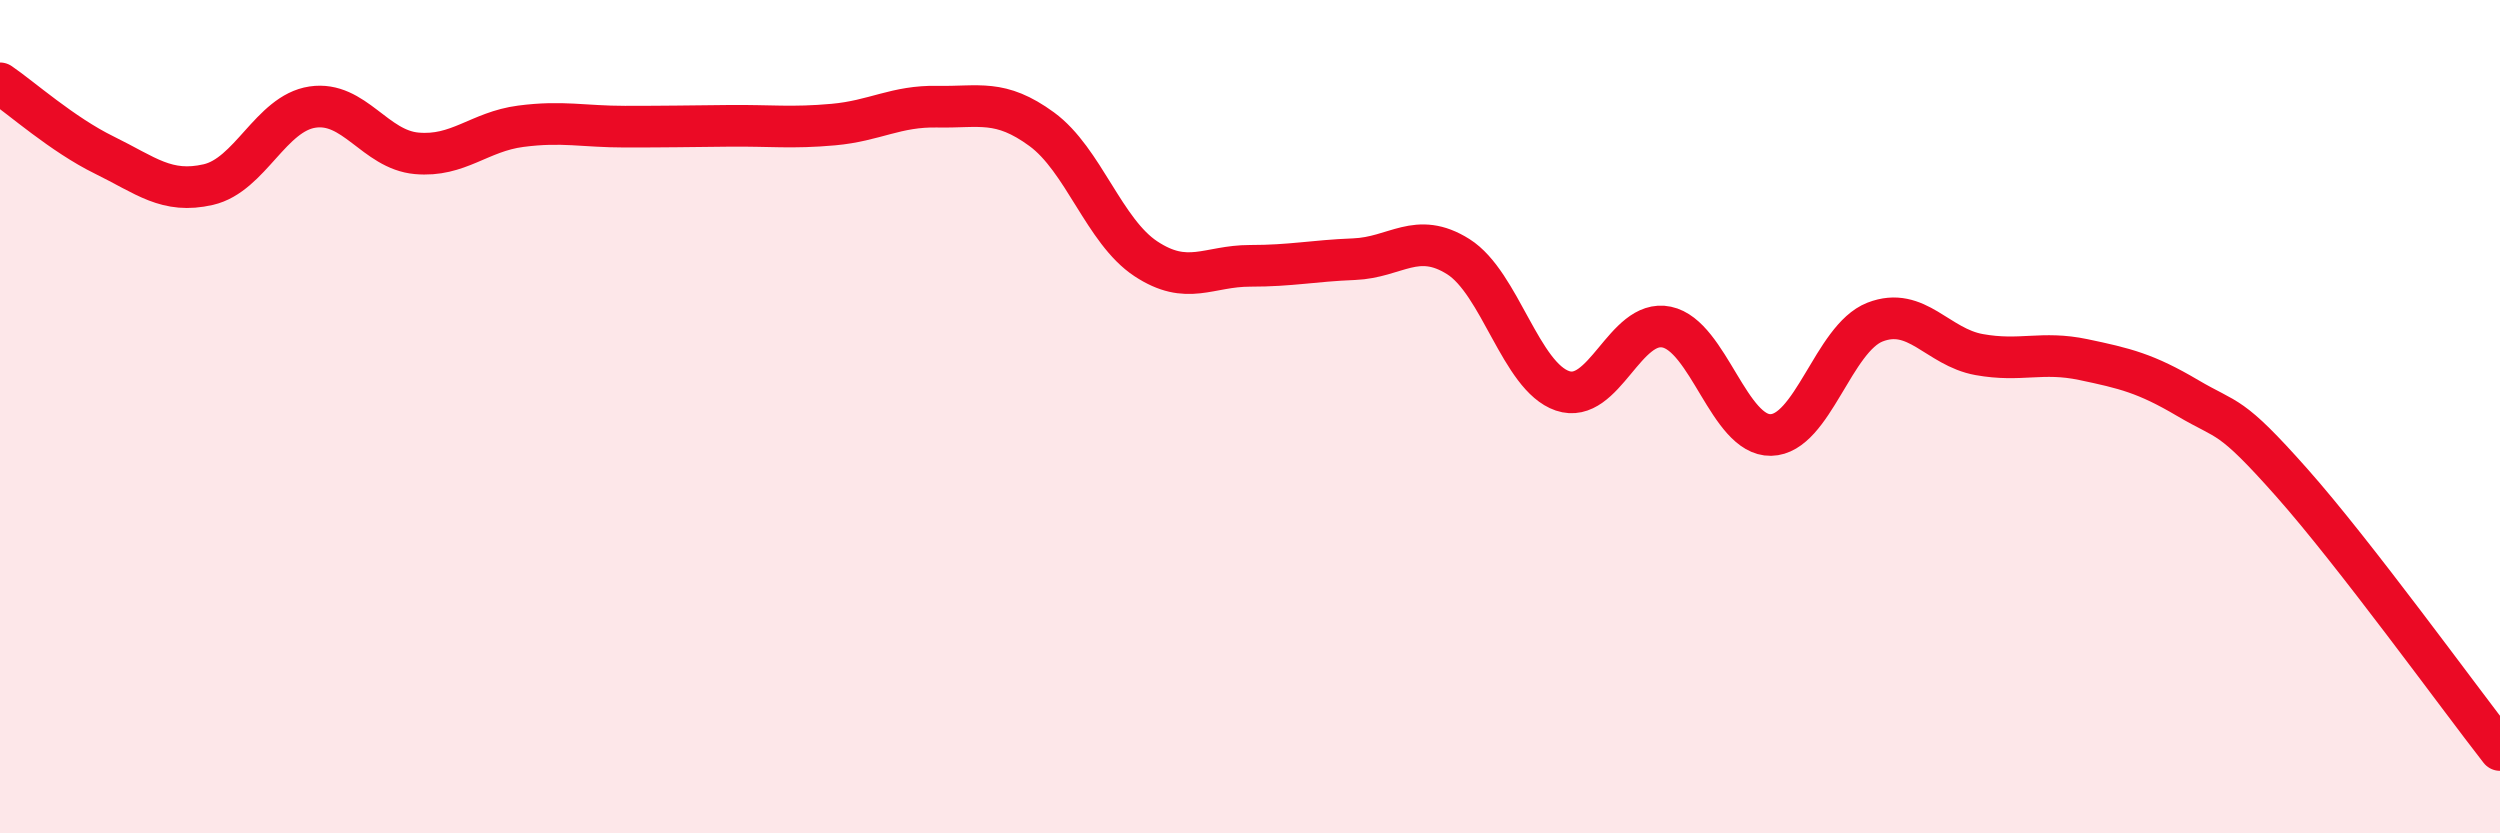
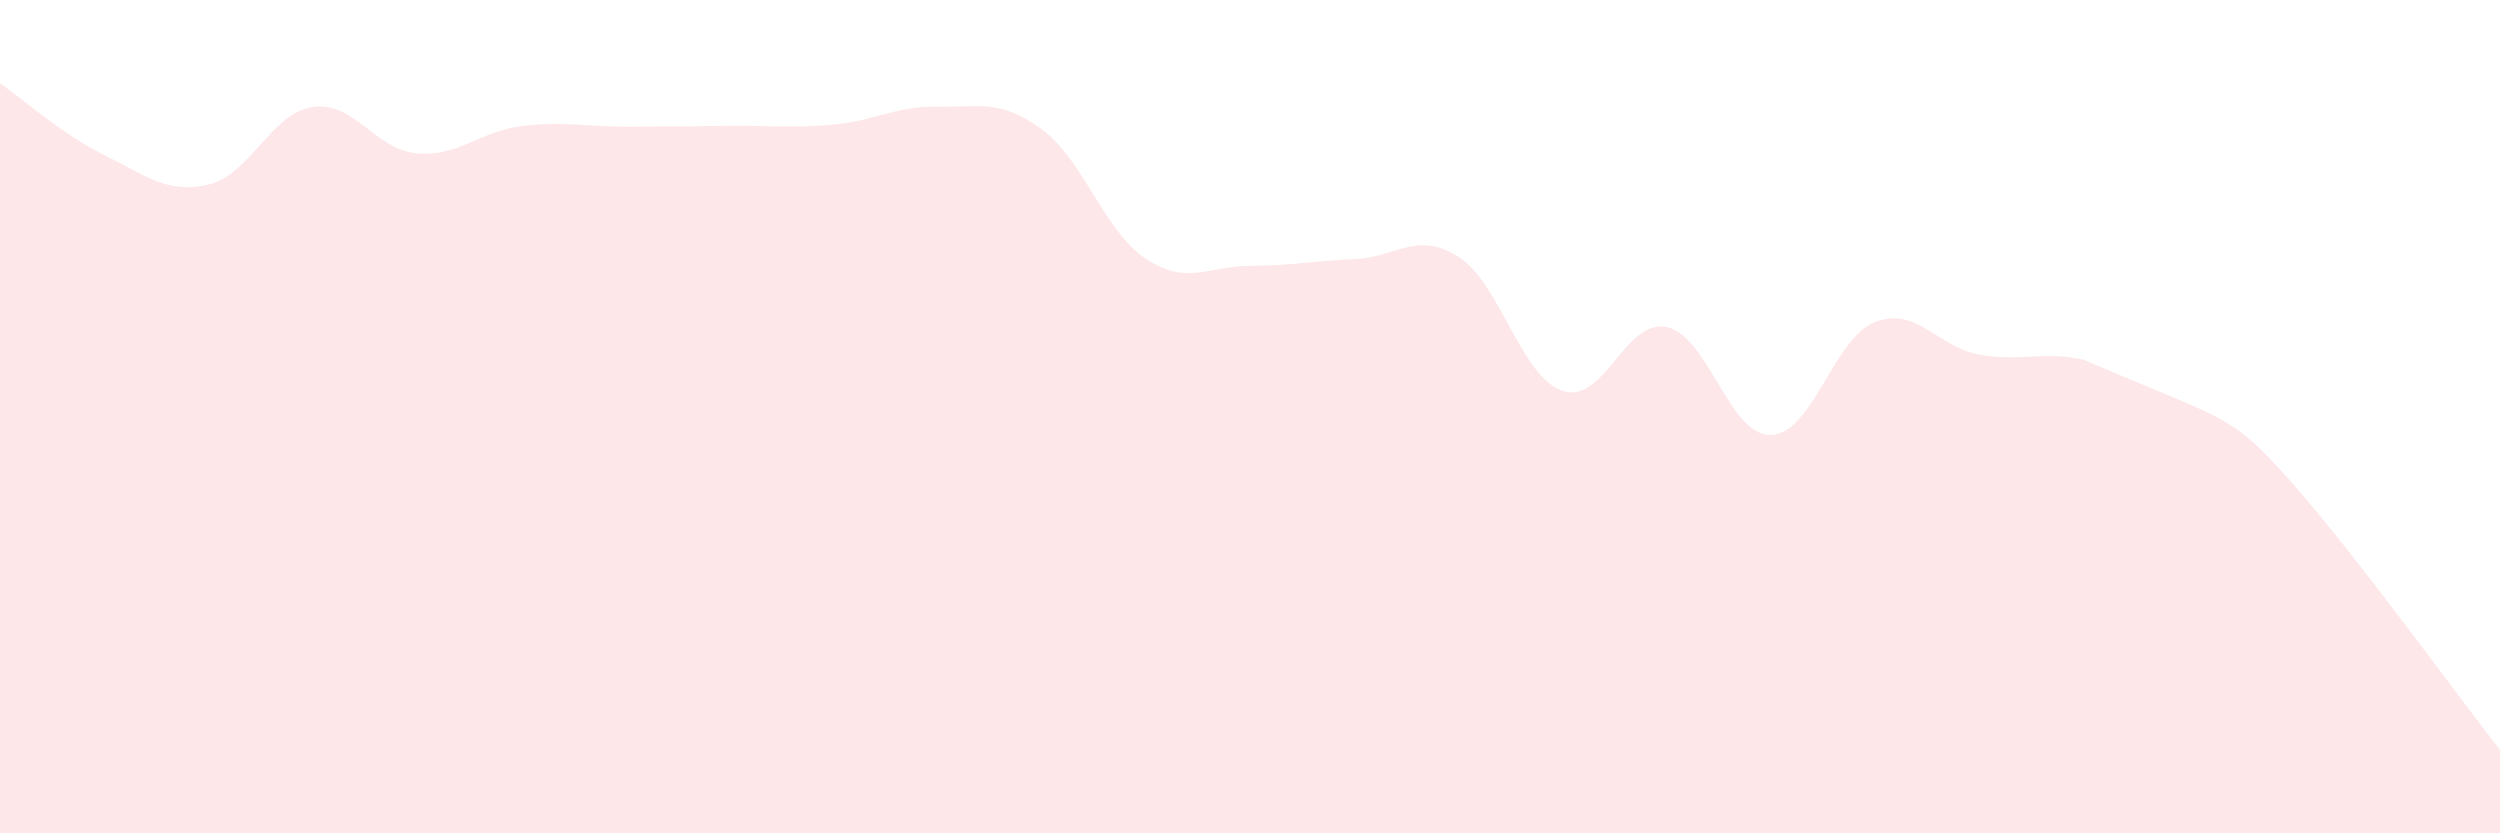
<svg xmlns="http://www.w3.org/2000/svg" width="60" height="20" viewBox="0 0 60 20">
-   <path d="M 0,2 C 0.5,2.34 1.5,3.23 2.5,3.72 C 3.5,4.21 4,4.66 5,4.43 C 6,4.2 6.5,2.72 7.5,2.57 C 8.5,2.42 9,3.59 10,3.68 C 11,3.77 11.5,3.16 12.5,3.03 C 13.5,2.9 14,3.04 15,3.04 C 16,3.04 16.5,3.03 17.5,3.02 C 18.5,3.01 19,3.08 20,2.99 C 21,2.9 21.5,2.54 22.5,2.56 C 23.5,2.58 24,2.37 25,3.1 C 26,3.83 26.5,5.55 27.5,6.21 C 28.5,6.87 29,6.38 30,6.38 C 31,6.38 31.5,6.26 32.5,6.22 C 33.5,6.18 34,5.53 35,6.16 C 36,6.79 36.5,9.04 37.5,9.38 C 38.5,9.72 39,7.64 40,7.85 C 41,8.06 41.5,10.46 42.5,10.44 C 43.5,10.42 44,8.12 45,7.73 C 46,7.34 46.5,8.33 47.5,8.51 C 48.5,8.69 49,8.42 50,8.63 C 51,8.84 51.5,8.96 52.5,9.55 C 53.5,10.14 53.5,9.89 55,11.58 C 56.5,13.27 59,16.72 60,18L60 20L0 20Z" fill="#EB0A25" opacity="0.1" stroke-linecap="round" stroke-linejoin="round" />
-   <path d="M 0,2 C 0.5,2.34 1.5,3.23 2.5,3.72 C 3.5,4.21 4,4.66 5,4.43 C 6,4.2 6.5,2.72 7.5,2.57 C 8.5,2.42 9,3.59 10,3.68 C 11,3.77 11.5,3.16 12.5,3.03 C 13.5,2.9 14,3.04 15,3.04 C 16,3.04 16.5,3.03 17.5,3.02 C 18.5,3.01 19,3.08 20,2.99 C 21,2.9 21.5,2.54 22.5,2.56 C 23.5,2.58 24,2.37 25,3.1 C 26,3.83 26.5,5.55 27.5,6.21 C 28.5,6.87 29,6.38 30,6.38 C 31,6.38 31.5,6.26 32.5,6.22 C 33.5,6.18 34,5.53 35,6.16 C 36,6.79 36.5,9.04 37.5,9.38 C 38.5,9.72 39,7.64 40,7.85 C 41,8.06 41.5,10.46 42.5,10.44 C 43.5,10.42 44,8.12 45,7.73 C 46,7.34 46.5,8.33 47.5,8.51 C 48.5,8.69 49,8.42 50,8.63 C 51,8.84 51.5,8.96 52.5,9.55 C 53.5,10.14 53.5,9.89 55,11.58 C 56.5,13.27 59,16.72 60,18" stroke="#EB0A25" stroke-width="1" fill="none" stroke-linecap="round" stroke-linejoin="round" />
+   <path d="M 0,2 C 0.5,2.34 1.5,3.23 2.5,3.72 C 3.5,4.21 4,4.66 5,4.43 C 6,4.2 6.5,2.72 7.5,2.57 C 8.5,2.42 9,3.59 10,3.68 C 11,3.77 11.5,3.16 12.5,3.03 C 13.5,2.9 14,3.04 15,3.04 C 16,3.04 16.5,3.03 17.5,3.02 C 18.5,3.01 19,3.08 20,2.99 C 21,2.9 21.5,2.54 22.5,2.56 C 23.5,2.58 24,2.37 25,3.1 C 26,3.83 26.5,5.55 27.5,6.21 C 28.5,6.87 29,6.38 30,6.38 C 31,6.38 31.5,6.26 32.5,6.22 C 33.5,6.18 34,5.53 35,6.16 C 36,6.79 36.5,9.04 37.5,9.38 C 38.5,9.72 39,7.64 40,7.85 C 41,8.06 41.5,10.46 42.5,10.44 C 43.5,10.42 44,8.12 45,7.73 C 46,7.34 46.5,8.33 47.5,8.51 C 48.5,8.69 49,8.42 50,8.63 C 53.5,10.14 53.5,9.89 55,11.58 C 56.5,13.27 59,16.72 60,18L60 20L0 20Z" fill="#EB0A25" opacity="0.1" stroke-linecap="round" stroke-linejoin="round" />
</svg>